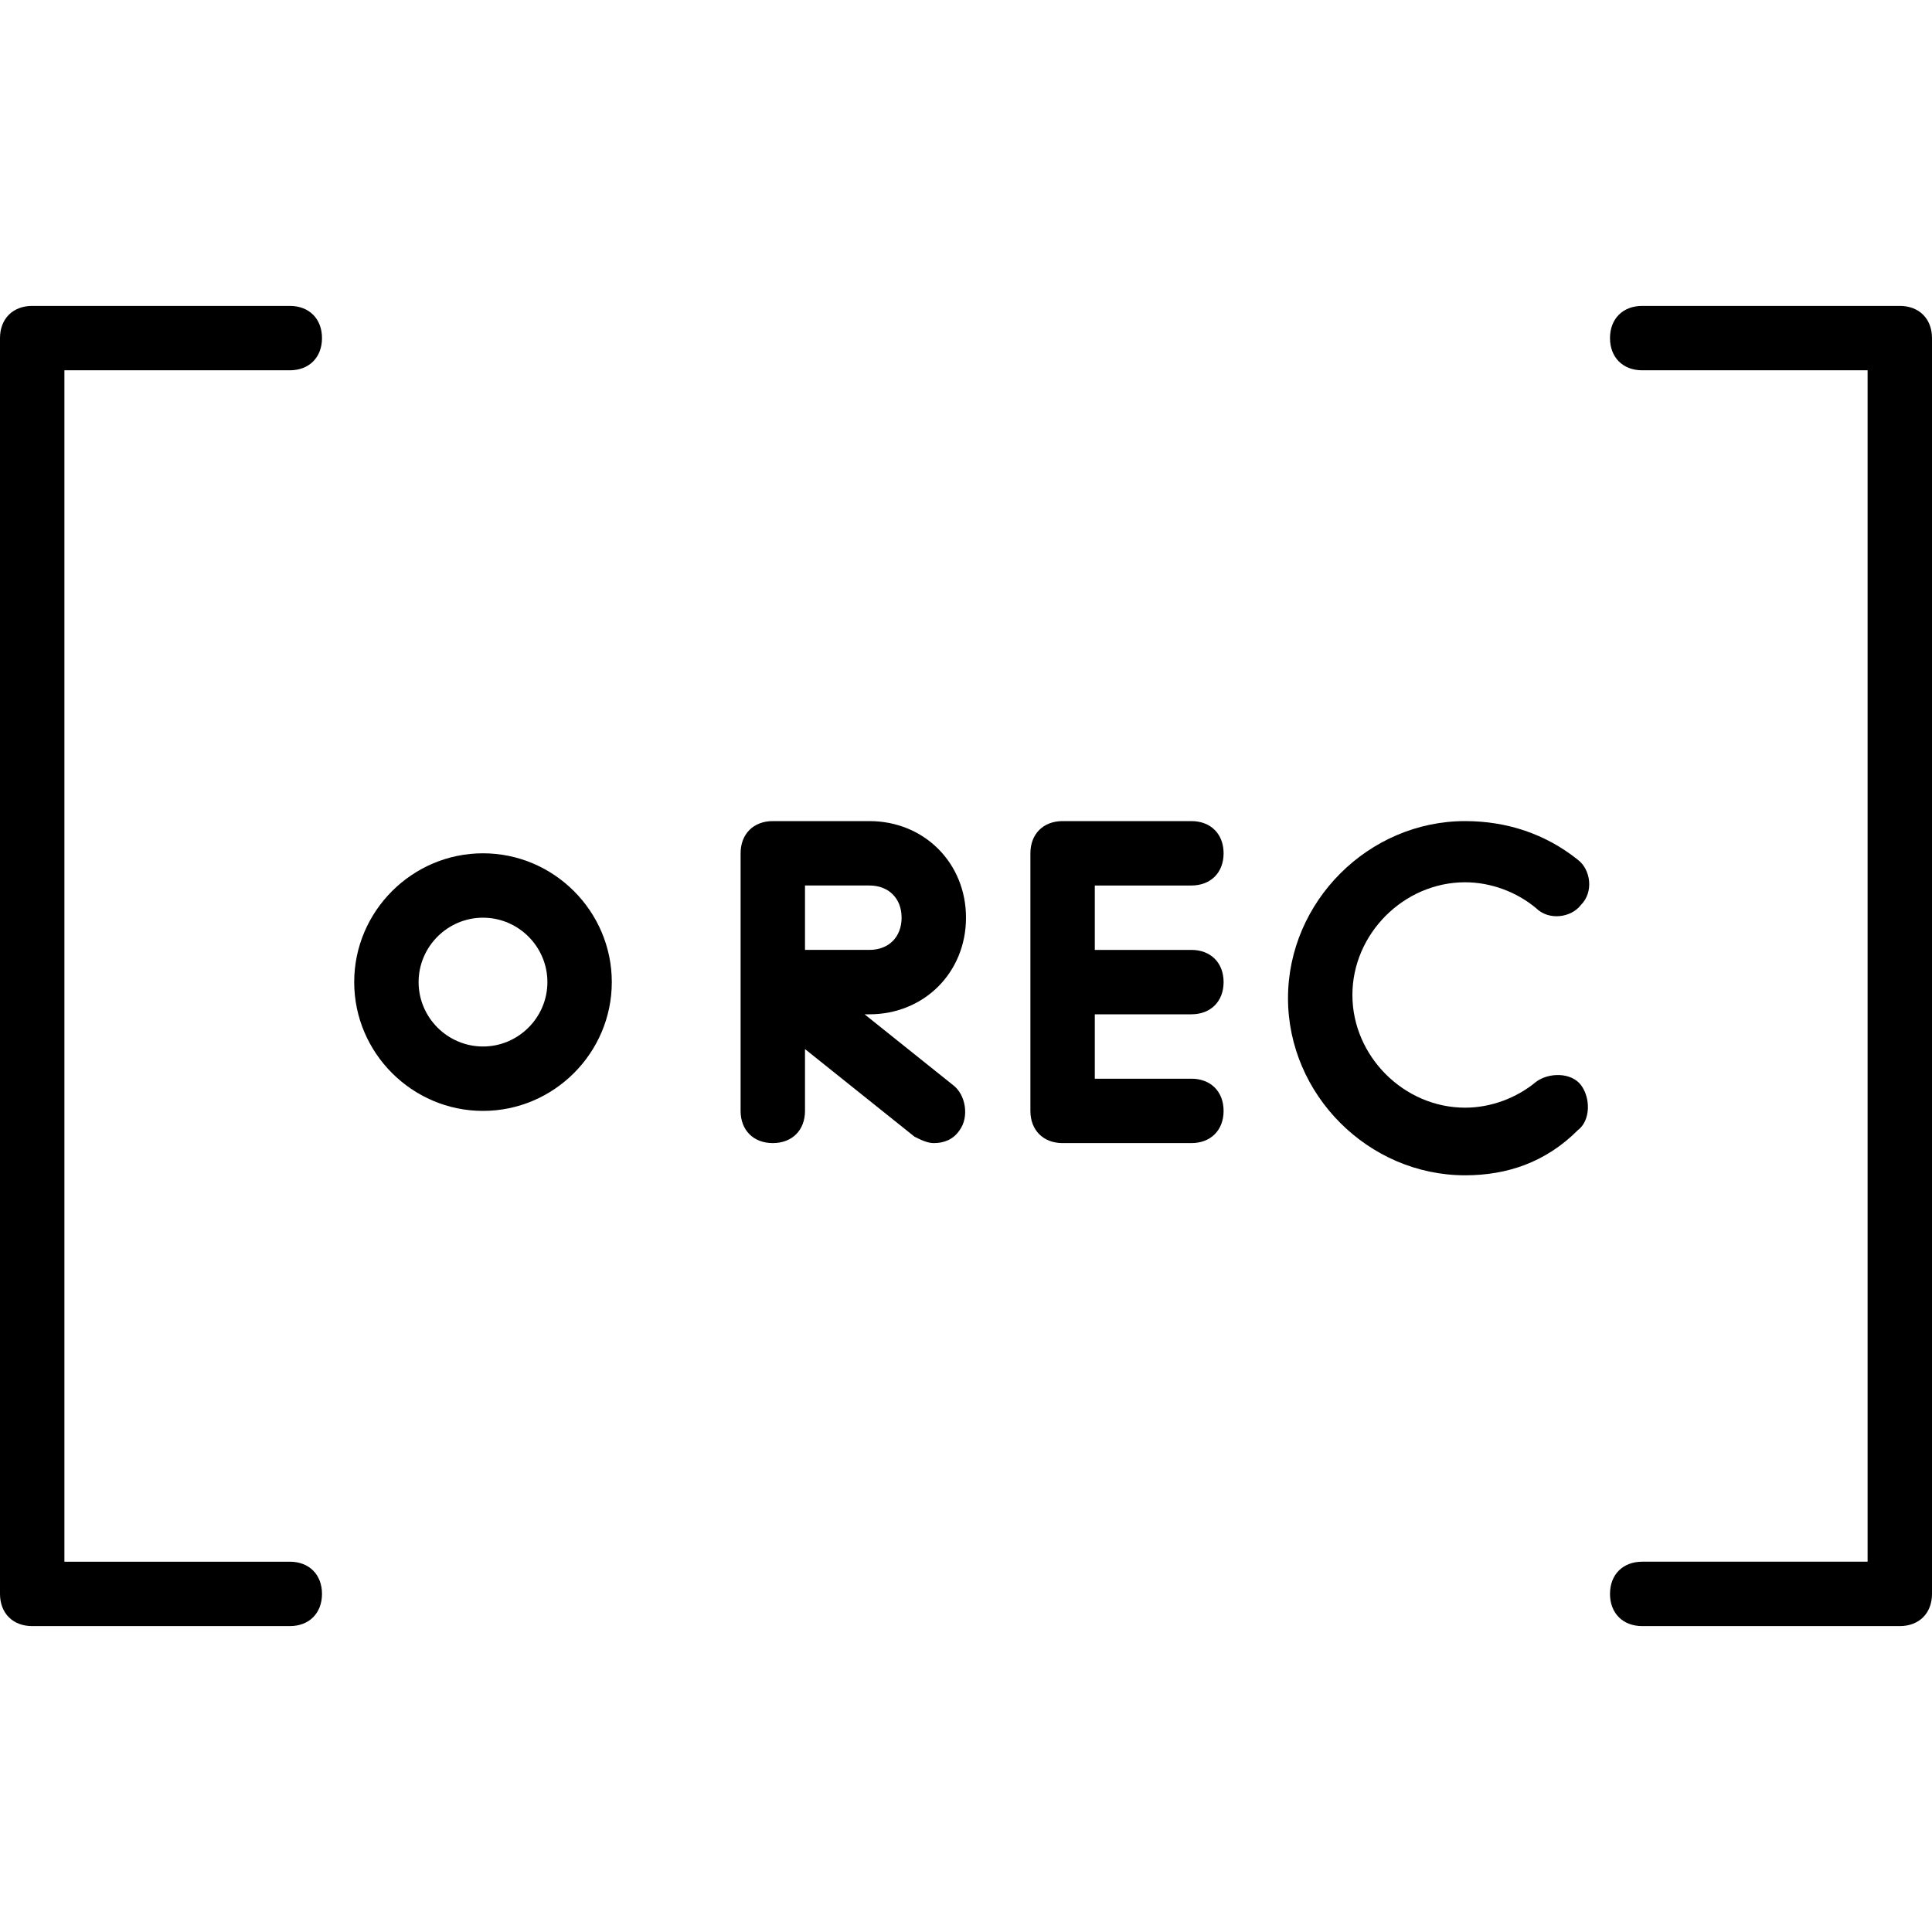
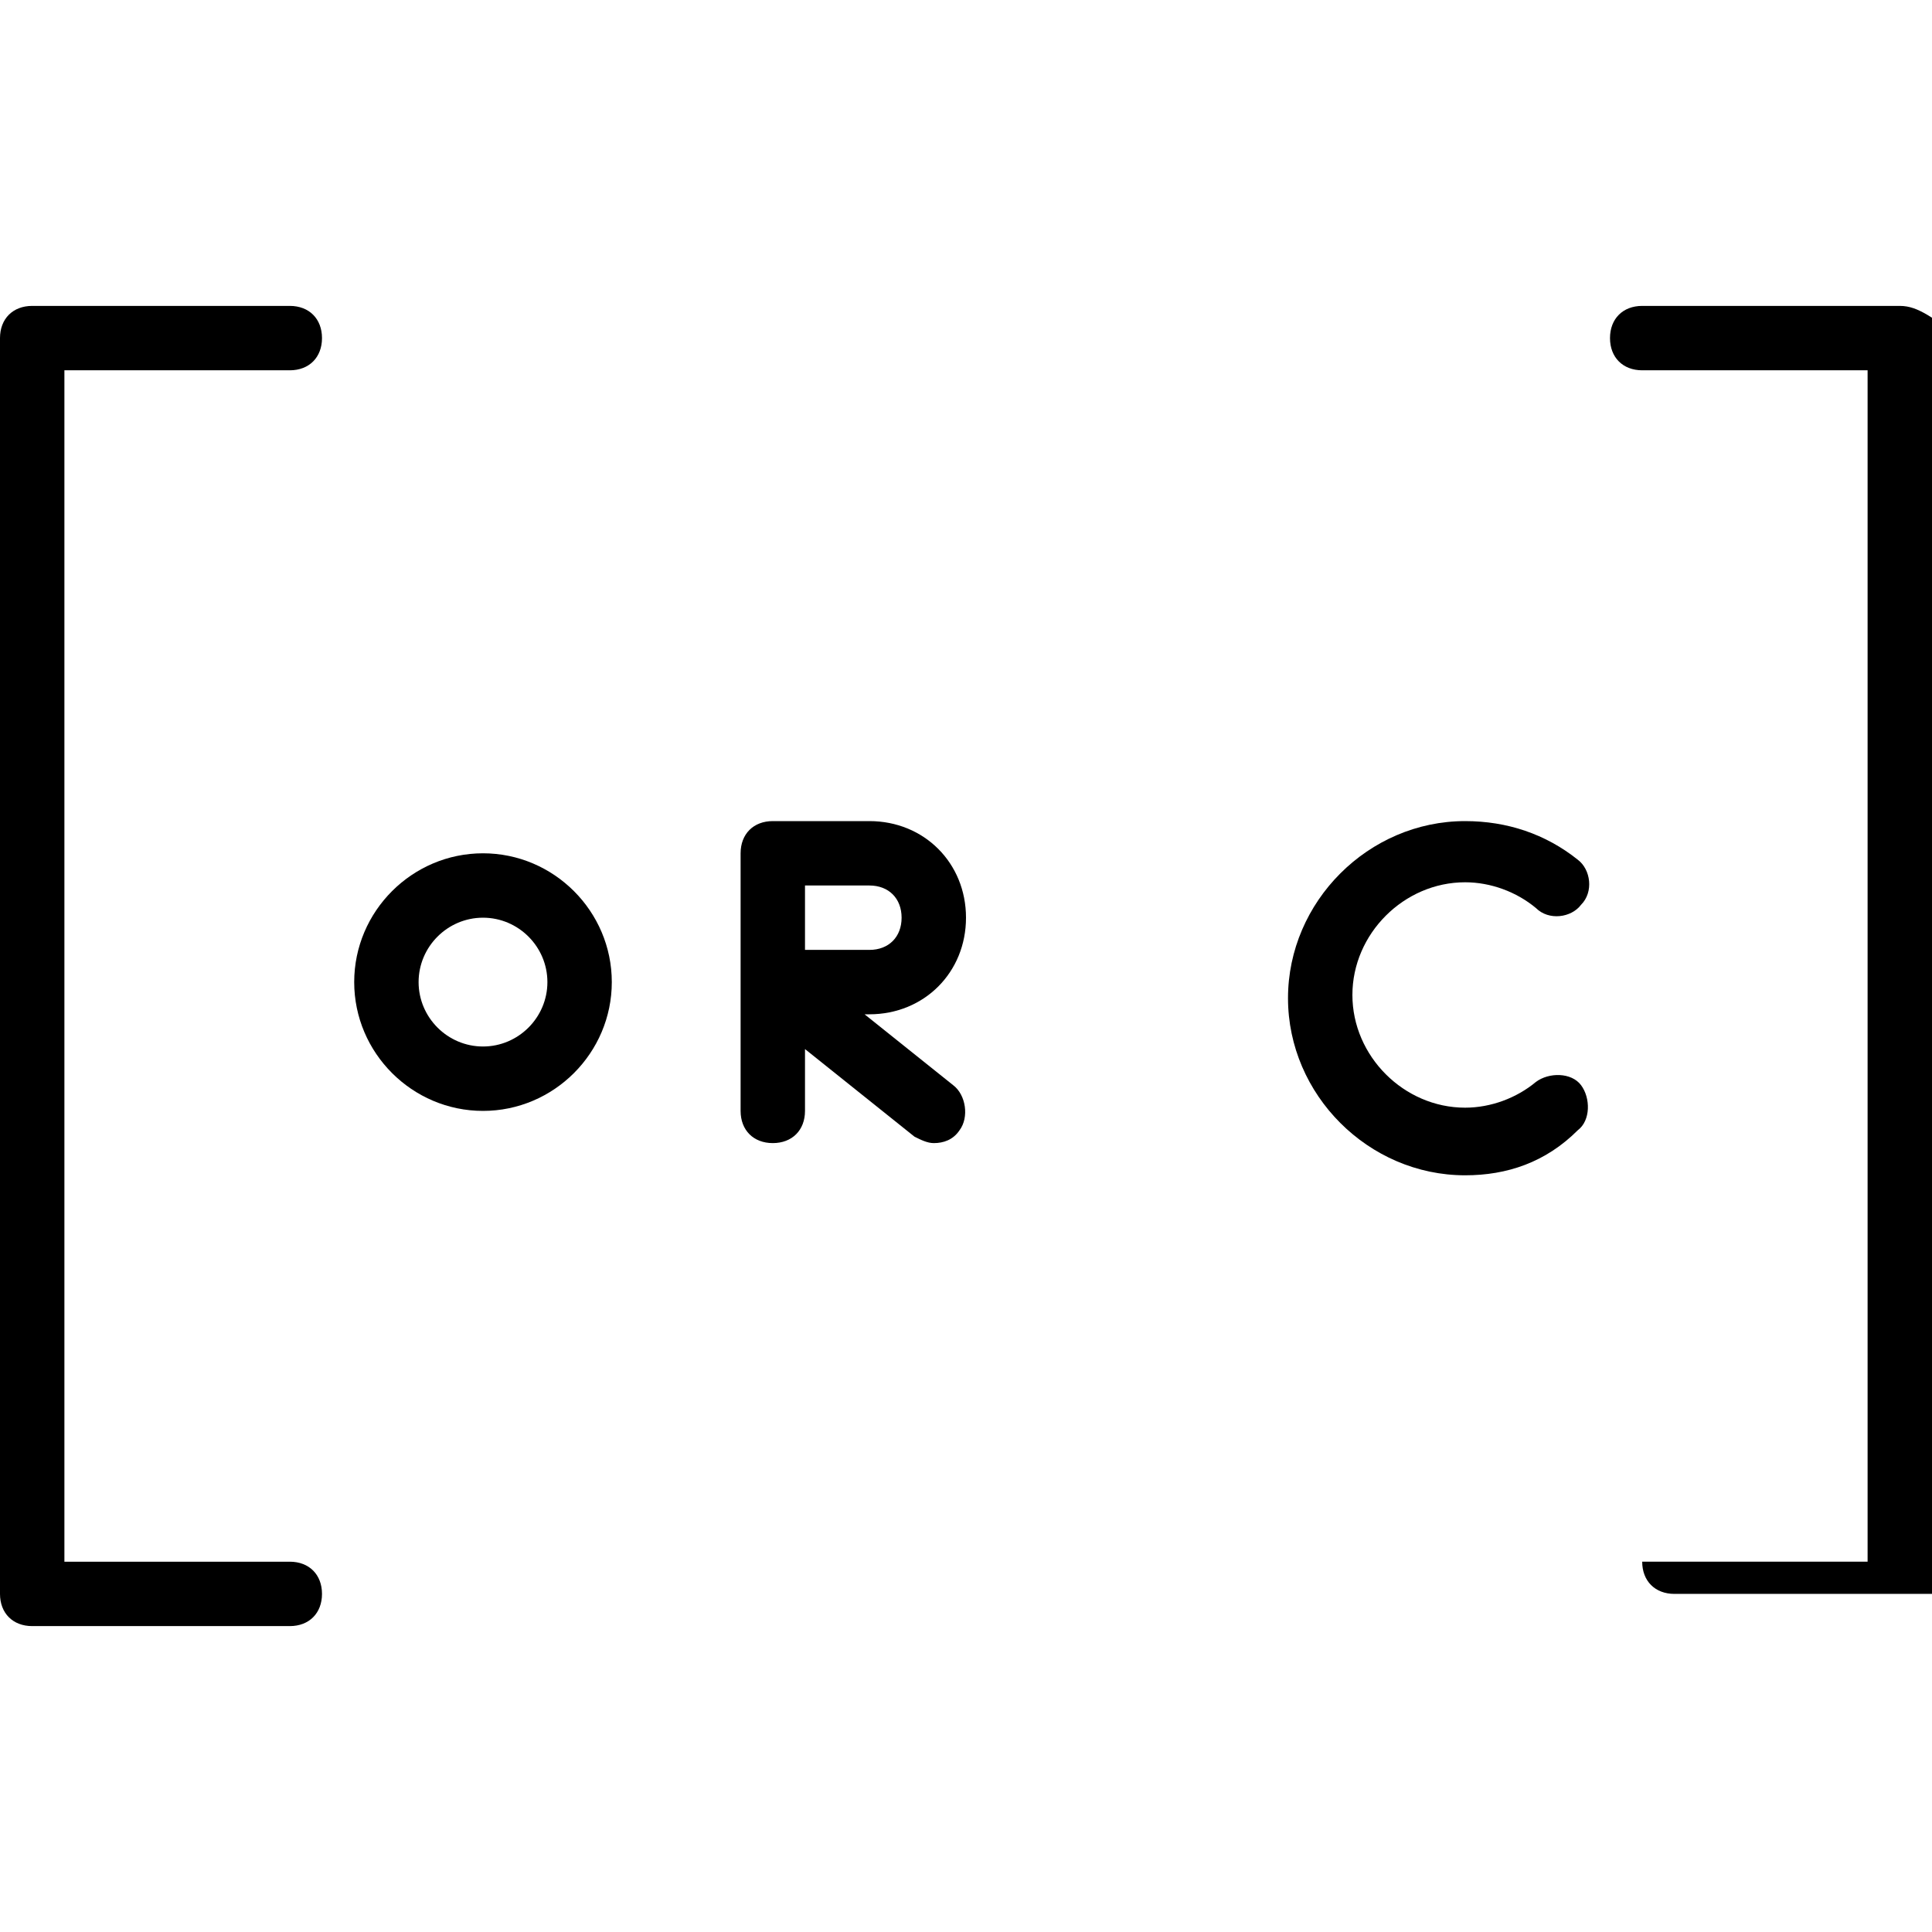
<svg xmlns="http://www.w3.org/2000/svg" fill="#000000" height="800px" width="800px" version="1.1" id="Layer_1" viewBox="0 0 512 512" xml:space="preserve">
  <g transform="translate(1 1)">
    <g>
      <g>
        <path d="M75.8,97.133c5.12,0,8.533-3.413,8.533-8.533s-3.413-8.533-8.533-8.533H7.533C2.413,80.067-1,83.48-1,88.6v332.8     c0,5.12,3.413,8.533,8.533,8.533H75.8c5.12,0,8.533-3.413,8.533-8.533c0-5.12-3.413-8.533-8.533-8.533H16.067V97.133H75.8z" />
-         <path d="M502.467,80.067H434.2c-5.12,0-8.533,3.413-8.533,8.533s3.413,8.533,8.533,8.533h59.733v315.733H434.2     c-5.12,0-8.533,3.413-8.533,8.533c0,5.12,3.413,8.533,8.533,8.533h68.267c5.12,0,8.533-3.413,8.533-8.533V88.6     C511,83.48,507.587,80.067,502.467,80.067z" />
+         <path d="M502.467,80.067H434.2c-5.12,0-8.533,3.413-8.533,8.533s3.413,8.533,8.533,8.533h59.733v315.733H434.2     c0,5.12,3.413,8.533,8.533,8.533h68.267c5.12,0,8.533-3.413,8.533-8.533V88.6     C511,83.48,507.587,80.067,502.467,80.067z" />
        <path d="M255,242.2c0-14.507-11.093-25.6-25.6-25.6h-25.6c-5.12,0-8.533,3.413-8.533,8.533v34.133V293.4     c0,5.12,3.413,8.533,8.533,8.533c5.12,0,8.533-3.413,8.533-8.533v-16.384l29.013,23.211c1.707,0.853,3.413,1.707,5.12,1.707     c2.56,0,5.12-0.853,6.827-3.413c2.56-3.413,1.707-9.387-1.707-11.947L228.12,267.8h1.28C243.907,267.8,255,256.707,255,242.2z      M237.933,242.2c0,5.12-3.413,8.533-8.533,8.533h-17.067v-17.067H229.4C234.52,233.667,237.933,237.08,237.933,242.2z" />
-         <path d="M314.733,233.667c5.12,0,8.533-3.413,8.533-8.533c0-5.12-3.413-8.533-8.533-8.533H280.6c-5.12,0-8.533,3.413-8.533,8.533     V293.4c0,5.12,3.413,8.533,8.533,8.533h34.133c5.12,0,8.533-3.413,8.533-8.533c0-5.12-3.413-8.533-8.533-8.533h-25.6V267.8h25.6     c5.12,0,8.533-3.413,8.533-8.533c0-5.12-3.413-8.533-8.533-8.533h-25.6v-17.067H314.733z" />
        <path d="M387.267,232.813c6.827,0,13.653,2.56,18.773,6.827c3.413,3.413,9.387,2.56,11.947-0.853     c3.413-3.413,2.56-9.387-0.853-11.947c-8.533-6.827-18.773-10.24-29.867-10.24c-25.6,0-46.933,21.333-46.933,46.933     s21.333,46.933,46.933,46.933c11.093,0,21.333-3.413,29.867-11.947c3.413-2.56,3.413-8.533,0.853-11.947     c-2.56-3.413-8.533-3.413-11.947-0.853c-5.12,4.267-11.947,6.827-18.773,6.827c-16.213,0-29.867-13.653-29.867-29.867     S371.053,232.813,387.267,232.813z" />
        <path d="M127,225.133c-18.773,0-34.133,15.36-34.133,34.133S108.227,293.4,127,293.4c18.773,0,34.133-15.36,34.133-34.133     S145.773,225.133,127,225.133z M127,276.333c-9.387,0-17.067-7.68-17.067-17.067c0-9.387,7.68-17.067,17.067-17.067     s17.067,7.68,17.067,17.067C144.067,268.653,136.387,276.333,127,276.333z" />
      </g>
    </g>
  </g>
</svg>